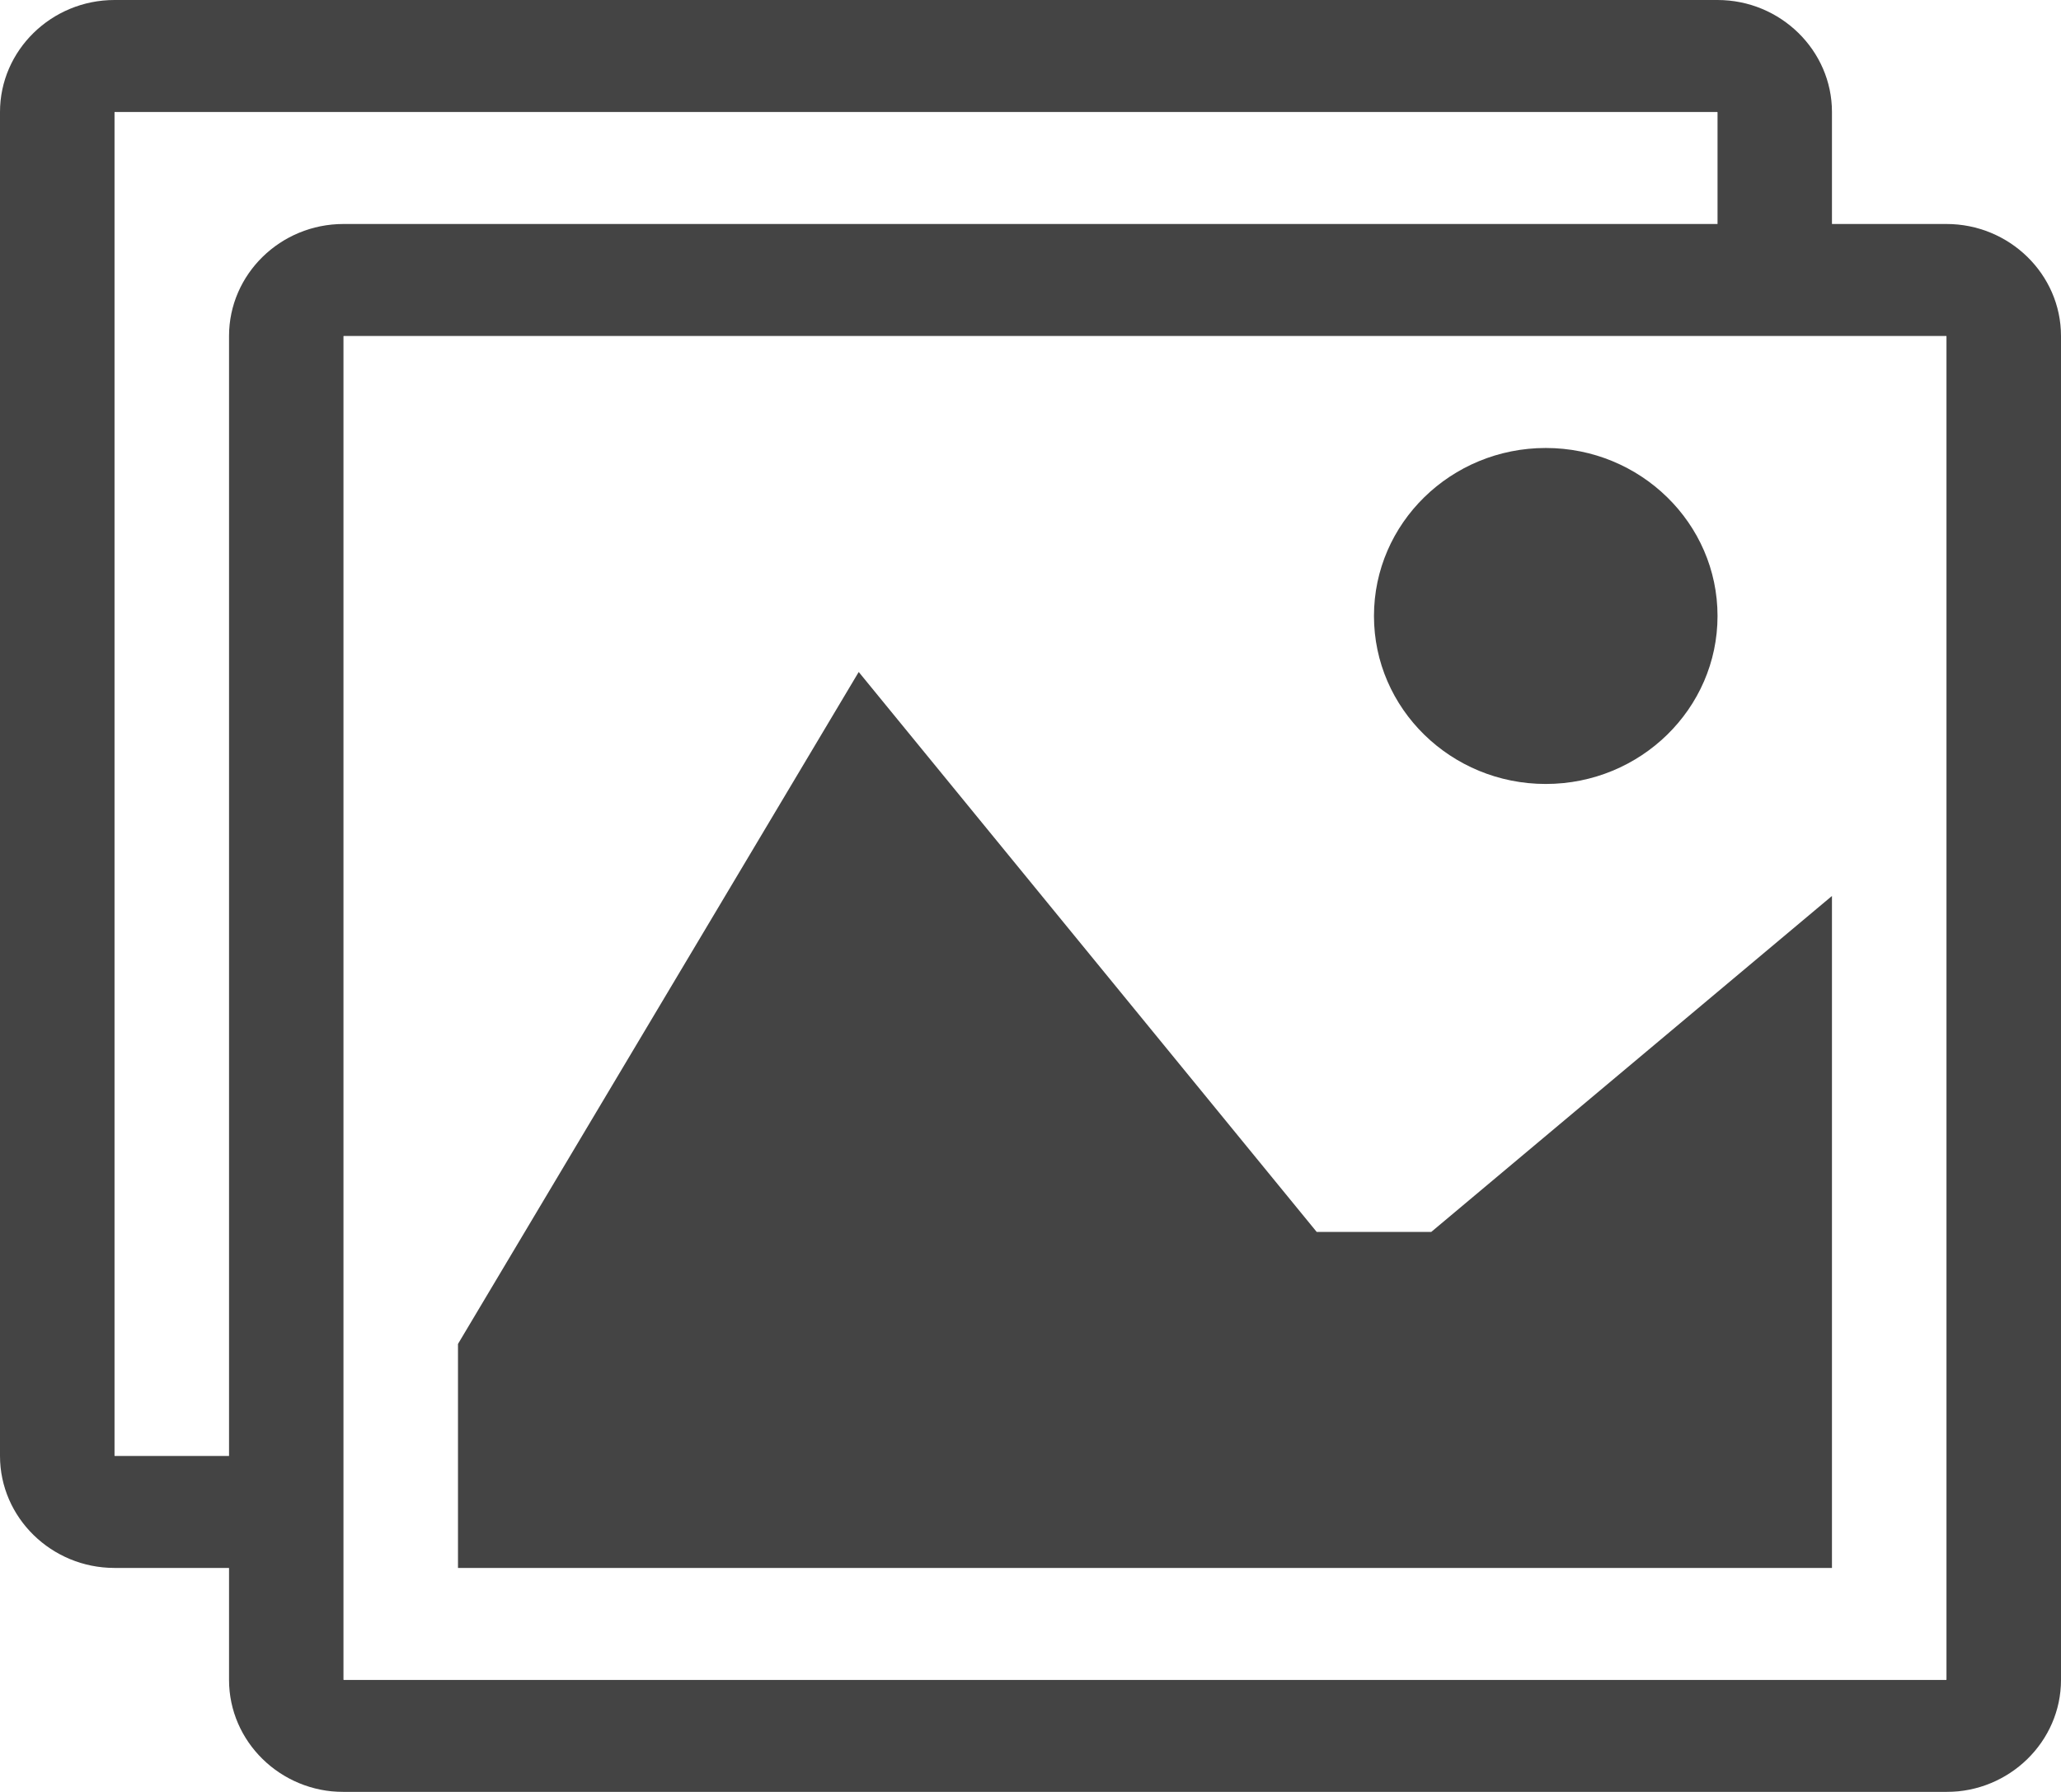
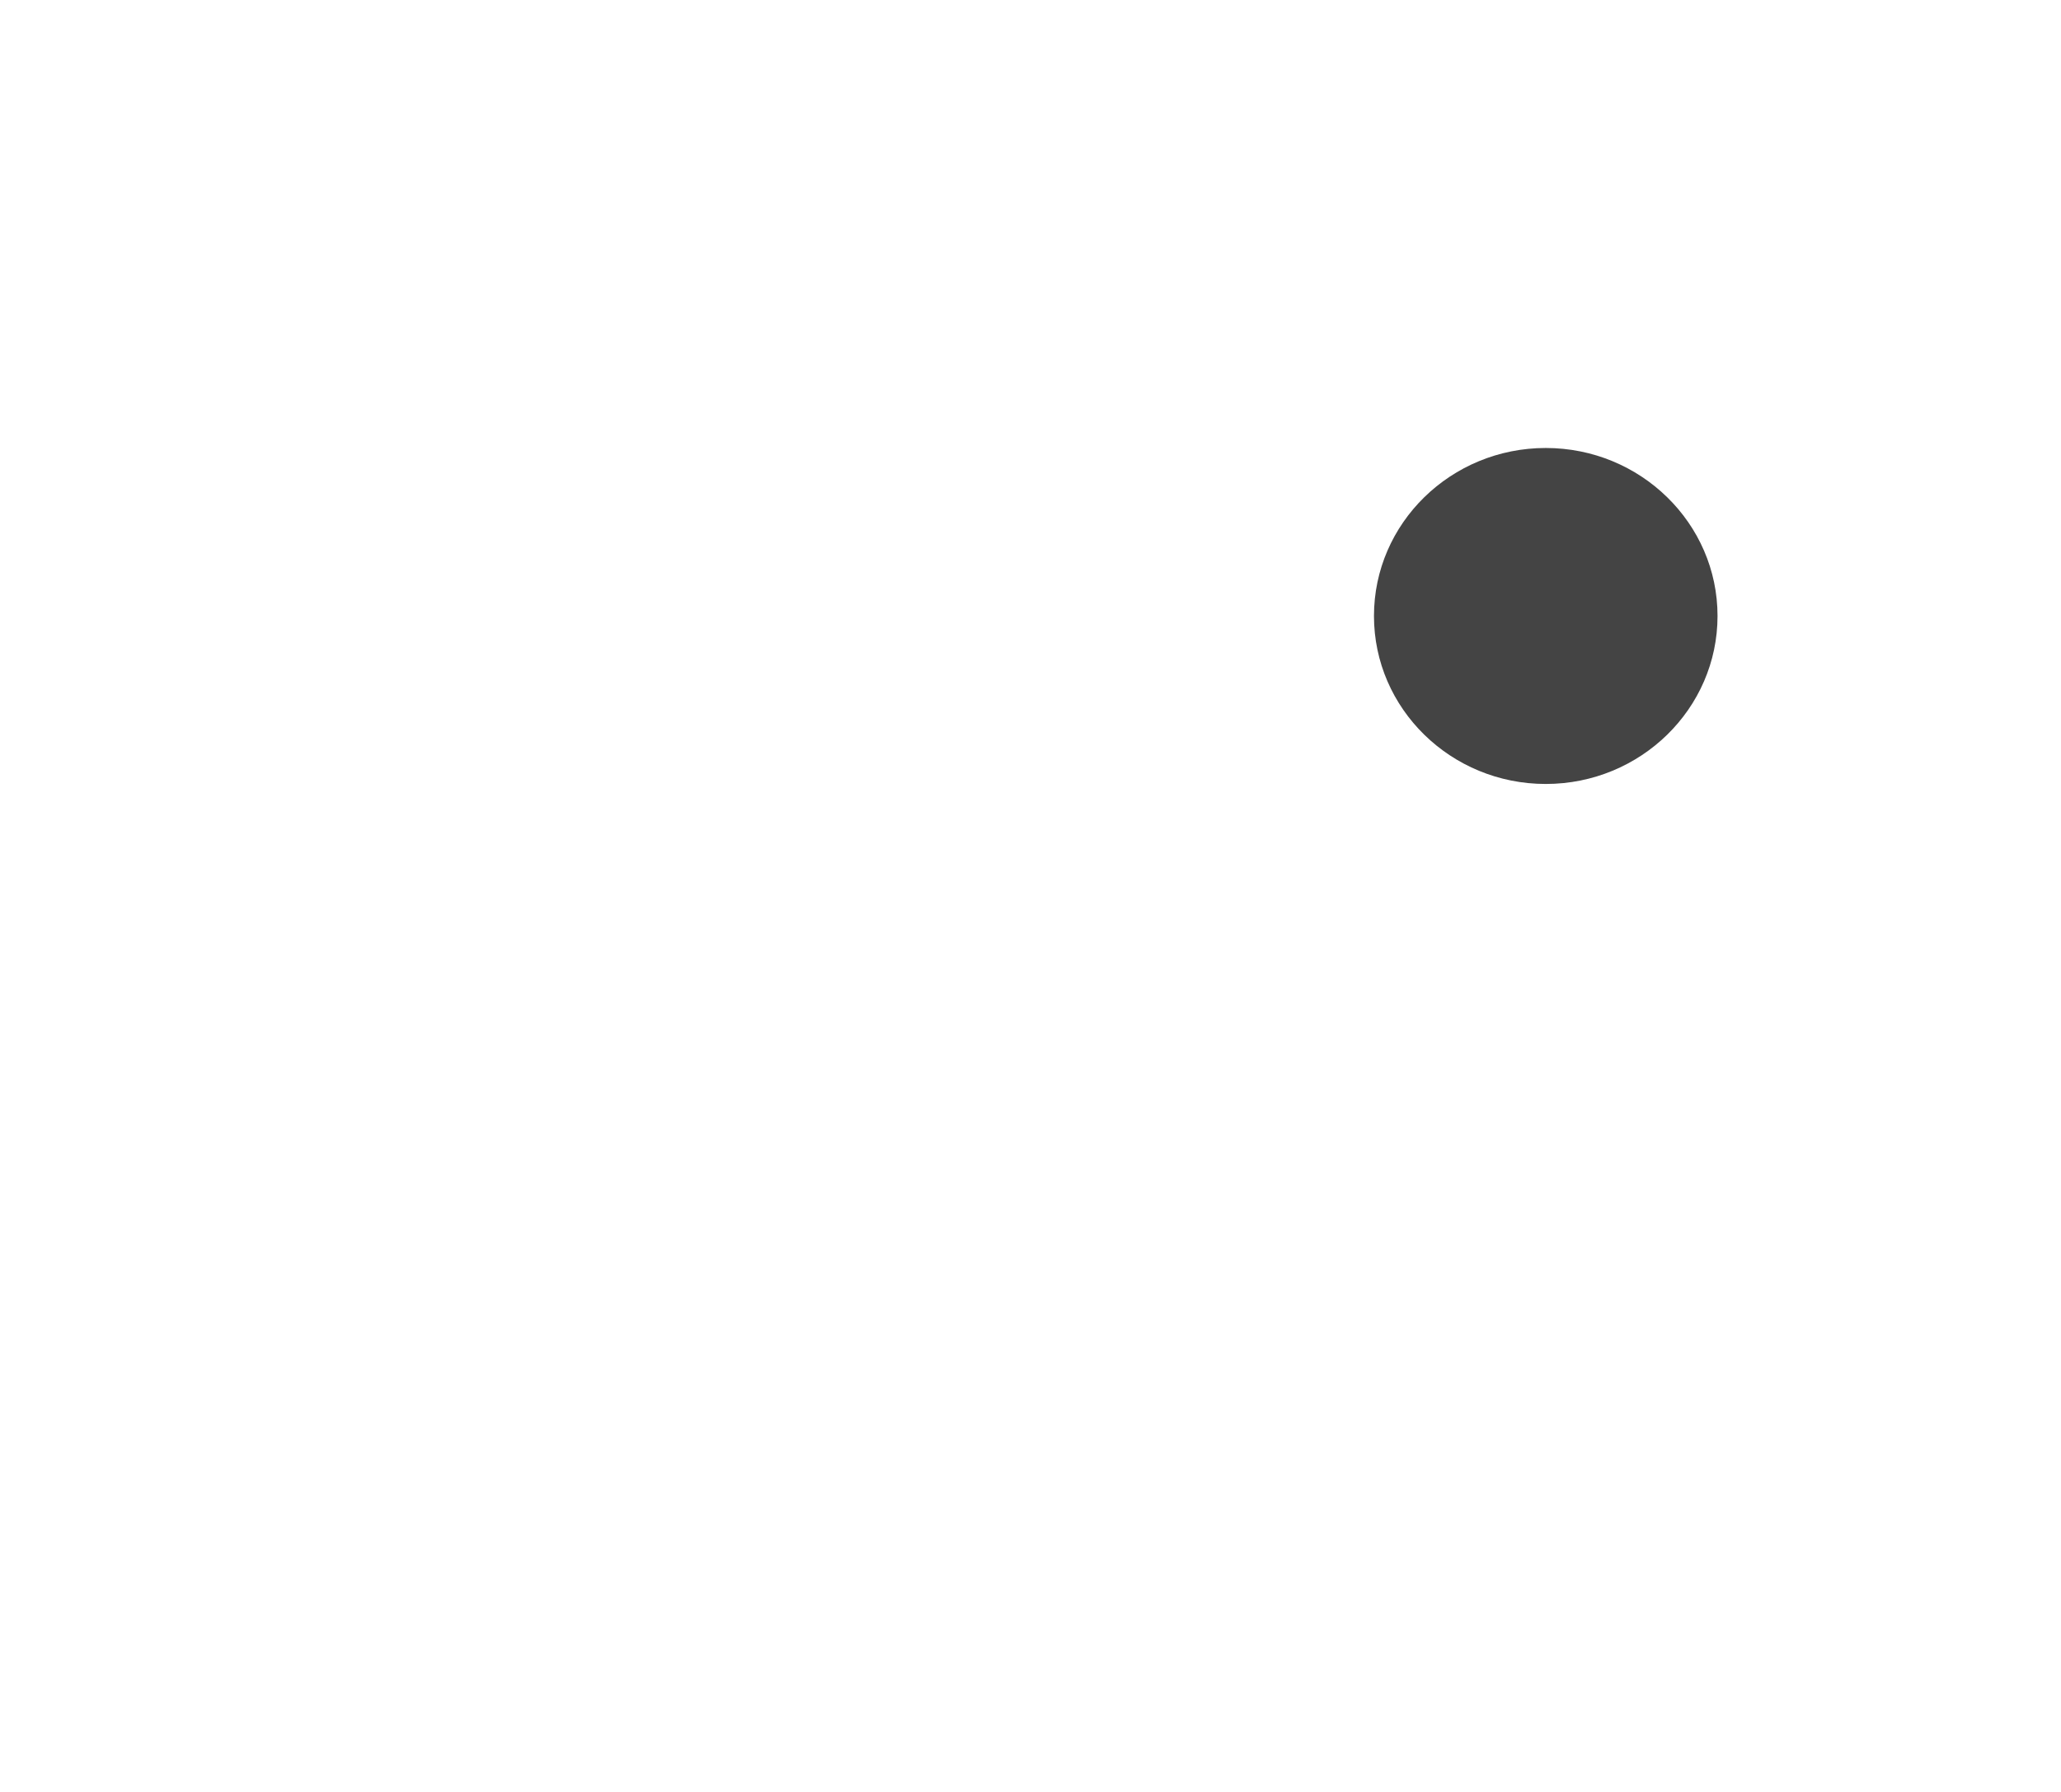
<svg xmlns="http://www.w3.org/2000/svg" width="23px" height="20px" viewBox="0 0 23 20" version="1.1">
  <title>Group 7</title>
  <defs>
    <filter id="filter-1">
      <feColorMatrix in="SourceGraphic" type="matrix" values="0 0 0 0 0 0 0 0 0 0 0 0 0 0 0 0 0 0 1 0" />
    </filter>
  </defs>
  <g id="Old-Pages" stroke="none" stroke-width="1" fill="none" fill-rule="evenodd">
    <g id="Group-7" transform="translate(-282, -171)" filter="url(#filter-1)">
      <g transform="translate(282, 171)">
-         <path d="M21.722,18.747 C21.72,18.749 21.72,18.749 21.718,18.75 L3.836,18.75 C3.835,18.749 3.835,18.749 3.833,18.747 L3.833,3.752 C3.835,3.751 3.835,3.751 3.836,3.75 L21.718,3.75 C21.72,3.751 21.72,3.751 21.722,3.752 L21.722,18.747 Z M2.556,3.75 L2.556,16.25 L1.28,16.25 C1.279,16.249 1.279,16.249 1.278,16.247 L1.278,1.252 C1.279,1.251 1.279,1.251 1.28,1.25 L19.163,1.25 C19.164,1.251 19.164,1.251 19.167,1.252 L19.167,2.5 L3.833,2.5 C3.129,2.5 2.556,3.062 2.556,3.75 L2.556,3.75 Z M21.722,2.5 L20.444,2.5 L20.444,1.25 C20.444,0.562 19.869,0 19.167,0 L1.278,0 C0.574,0 0,0.562 0,1.25 L0,16.25 C0,16.938 0.574,17.5 1.278,17.5 L2.556,17.5 L2.556,18.75 C2.556,19.438 3.129,20 3.833,20 L21.722,20 C22.425,20 23,19.438 23,18.75 L23,3.75 C23,3.062 22.425,2.5 21.722,2.5 L21.722,2.5 Z" id="Fill-1" fill="#444444" />
        <path d="M19.167,6.875 C19.167,7.91 18.307,8.75 17.25,8.75 C16.192,8.75 15.333,7.91 15.333,6.875 C15.333,5.84 16.192,5 17.25,5 C18.307,5 19.167,5.84 19.167,6.875" id="Fill-3" fill="#444444" />
-         <polygon id="Fill-5" fill="#444444" points="20.444 17.5 5.111 17.5 5.111 15 9.583 7.5 14.694 13.75 15.972 13.75 20.444 10" />
      </g>
    </g>
  </g>
</svg>